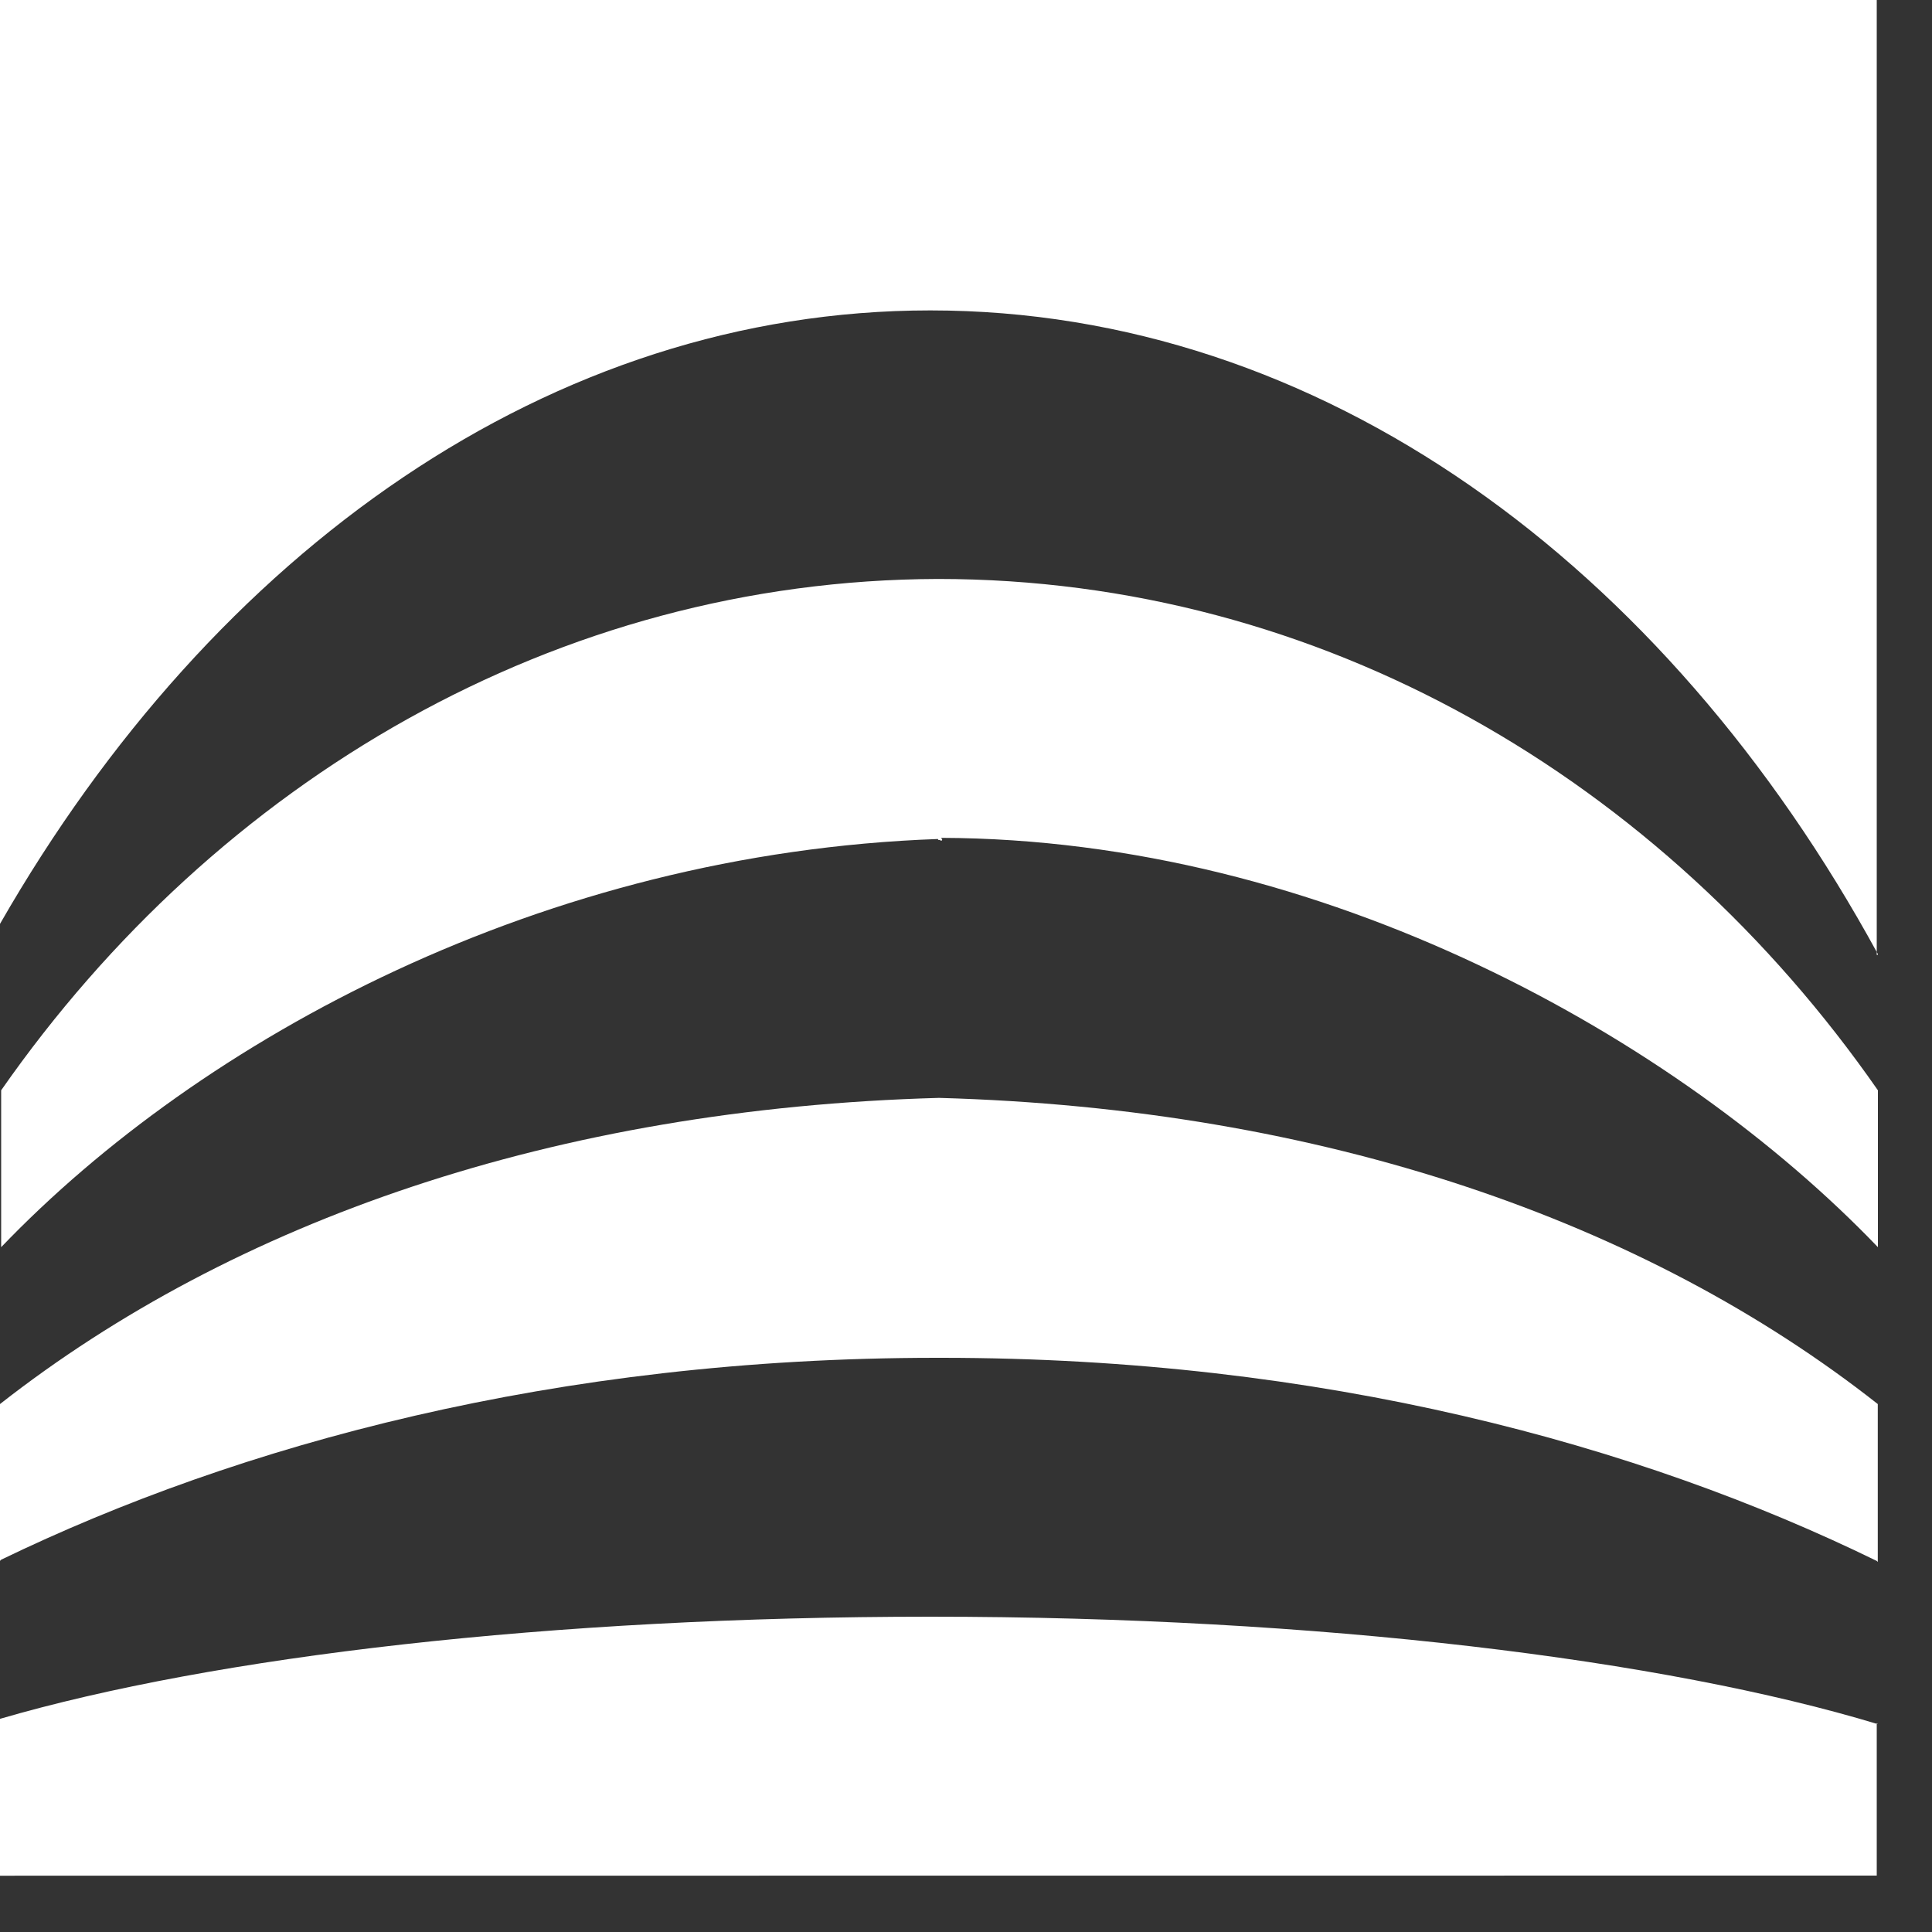
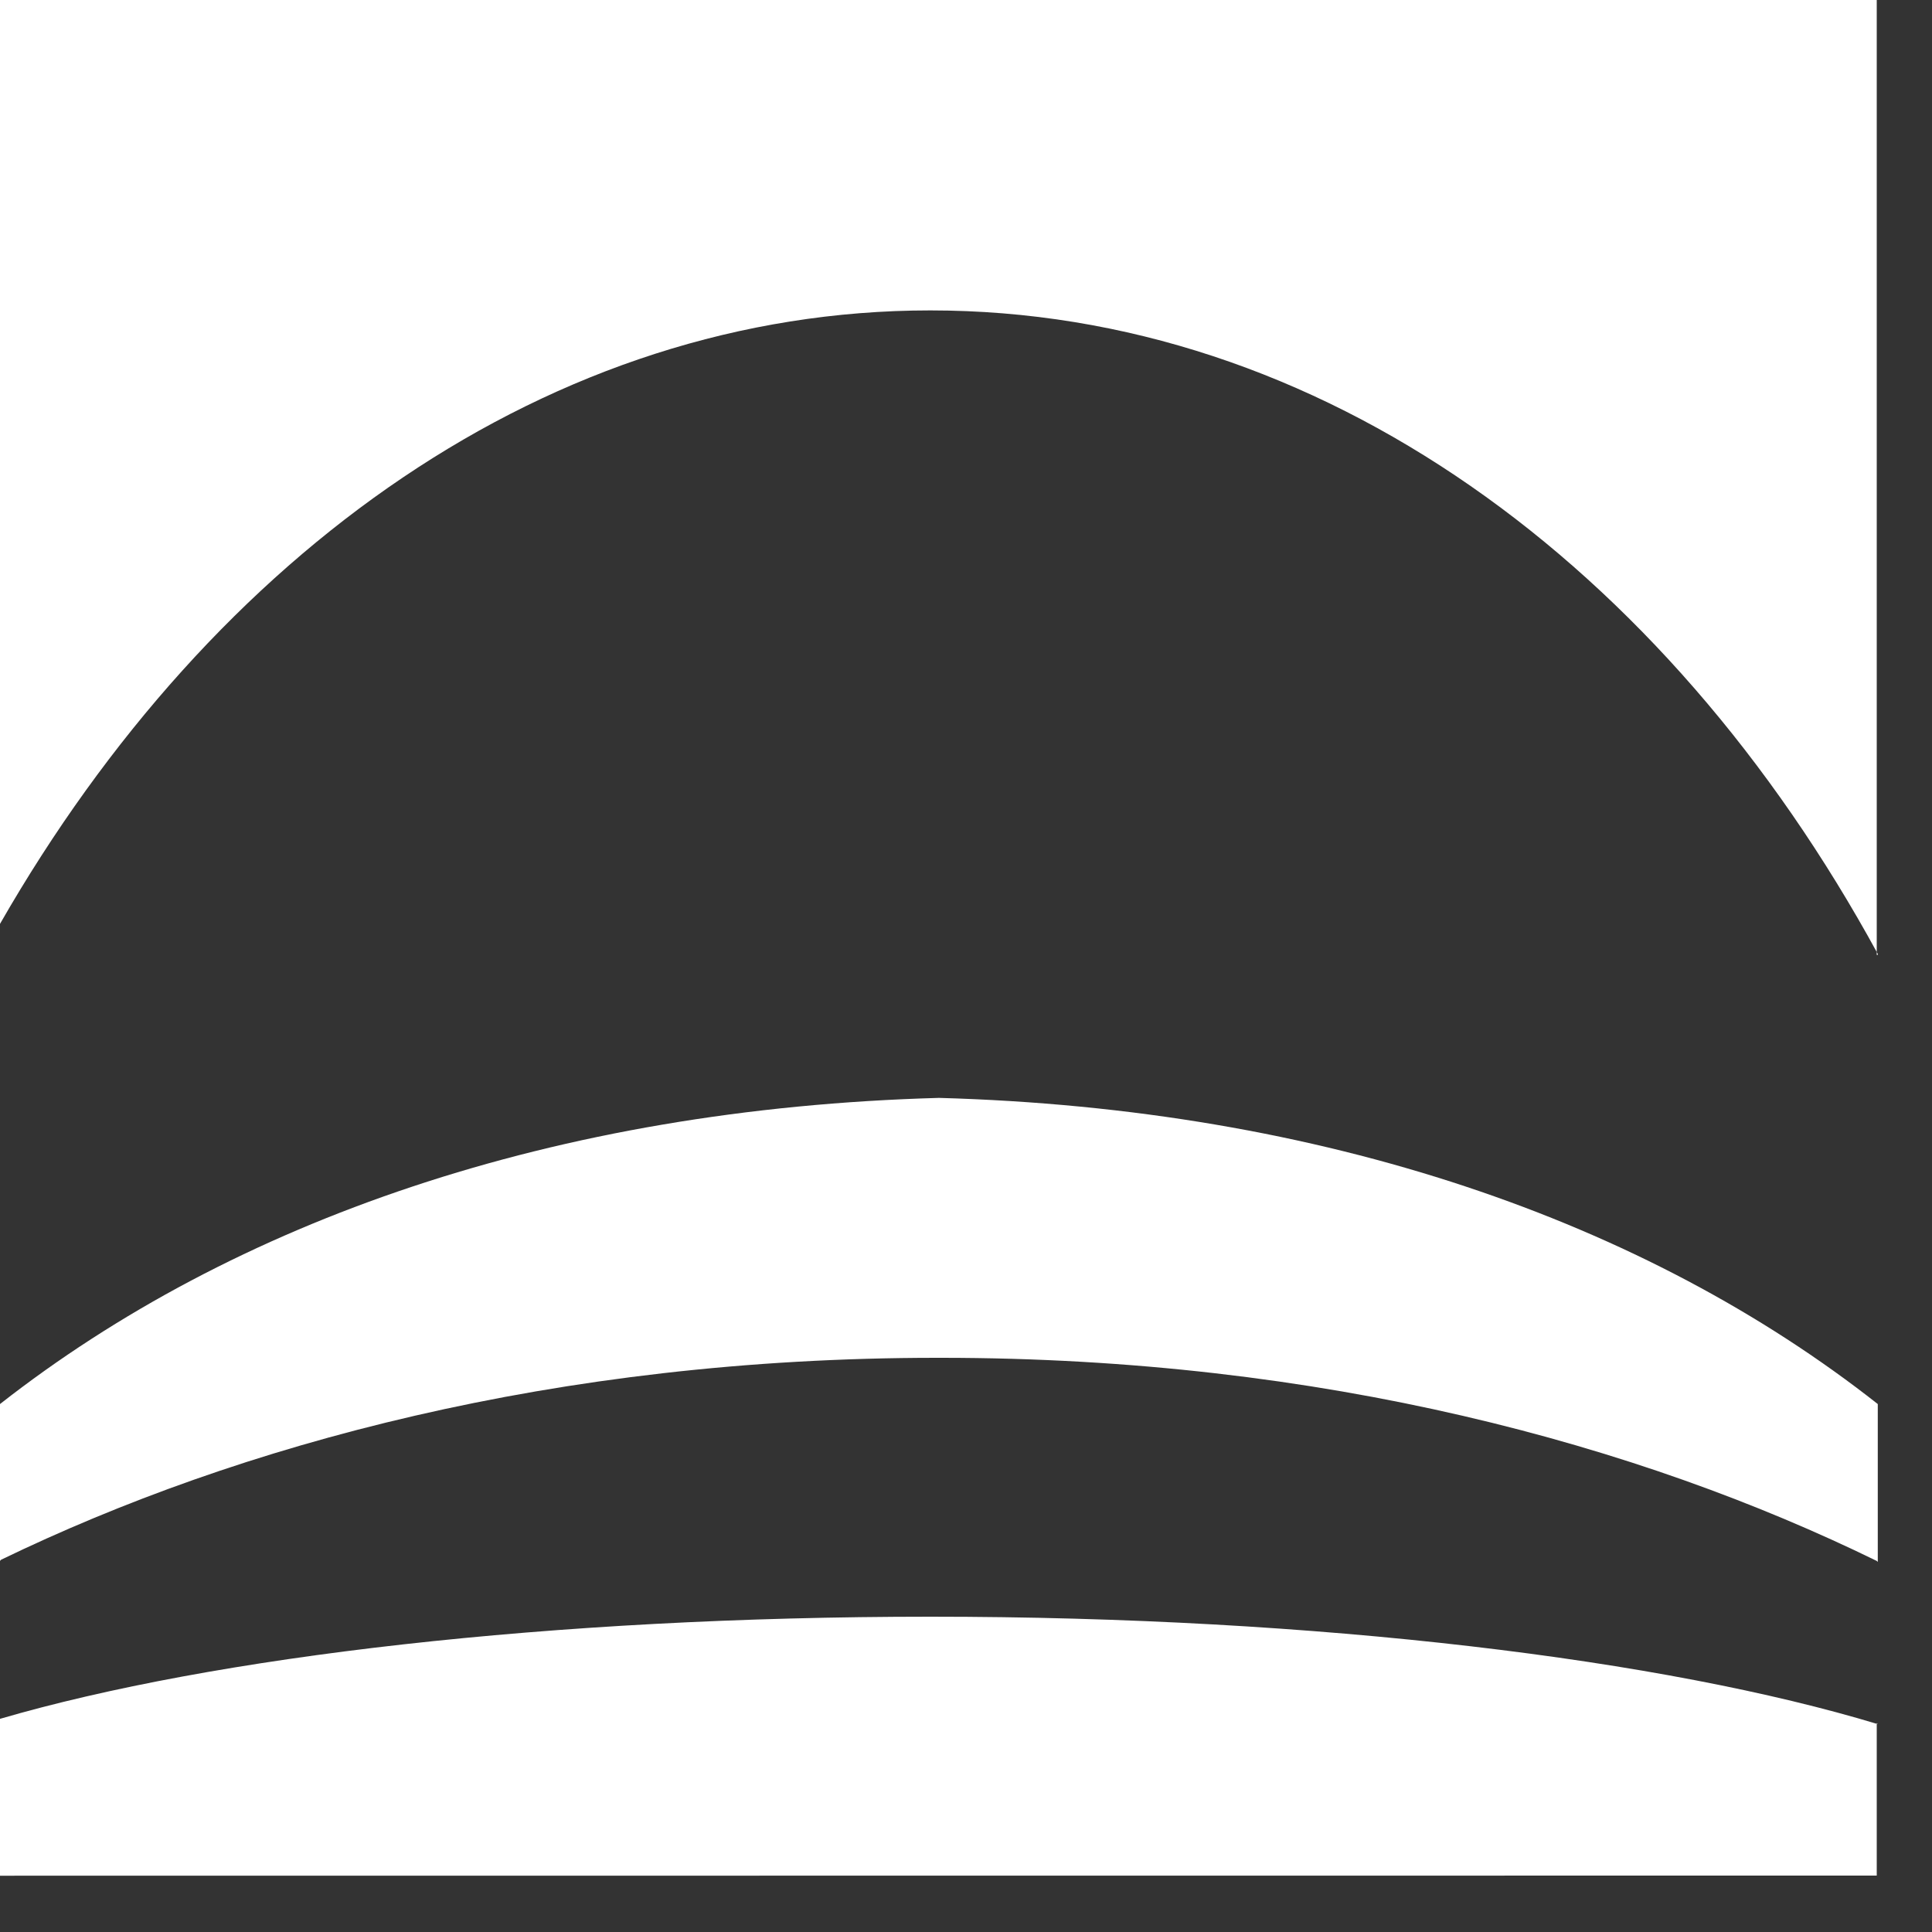
<svg xmlns="http://www.w3.org/2000/svg" width="15" height="15" viewBox="0 0 15 15" fill="none">
  <rect x="0" y="0" width="15" height="15" fill="#333333" stroke="none" />
  <path d="M14.579 13.386C12.928 12.886 10.251 12.552 7.223 12.552C4.279 12.552 1.66 12.861 0 13.345V14.563L14.571 14.562V13.378L14.579 13.386Z" fill="white" />
-   <path d="M7.307 6.505C10.276 6.514 13.028 8.065 14.58 9.683V8.465C12.903 6.055 10.26 4.495 7.282 4.495C4.321 4.504 1.685 6.063 0.009 8.465V9.683C1.56 8.065 4.221 6.622 7.282 6.514C7.282 6.514 7.282 6.522 7.29 6.522H7.298C7.306 6.53 7.315 6.53 7.315 6.514C7.307 6.514 7.315 6.514 7.307 6.505Z" fill="white" />
  <path d="M7.273 10.542H7.29H7.307C10.268 10.542 12.728 11.218 14.571 12.119L14.579 12.127V10.901C12.778 9.483 10.275 8.607 7.29 8.524C4.304 8.607 1.81 9.483 0 10.901V12.119L0.008 12.11C1.852 11.218 4.312 10.542 7.273 10.542Z" fill="white" />
  <path d="M14.579 7.406C12.928 4.379 10.251 2.41 7.223 2.41C4.279 2.41 1.66 4.278 0 7.173V0H14.571V7.414H14.579V7.406Z" fill="white" />
</svg>